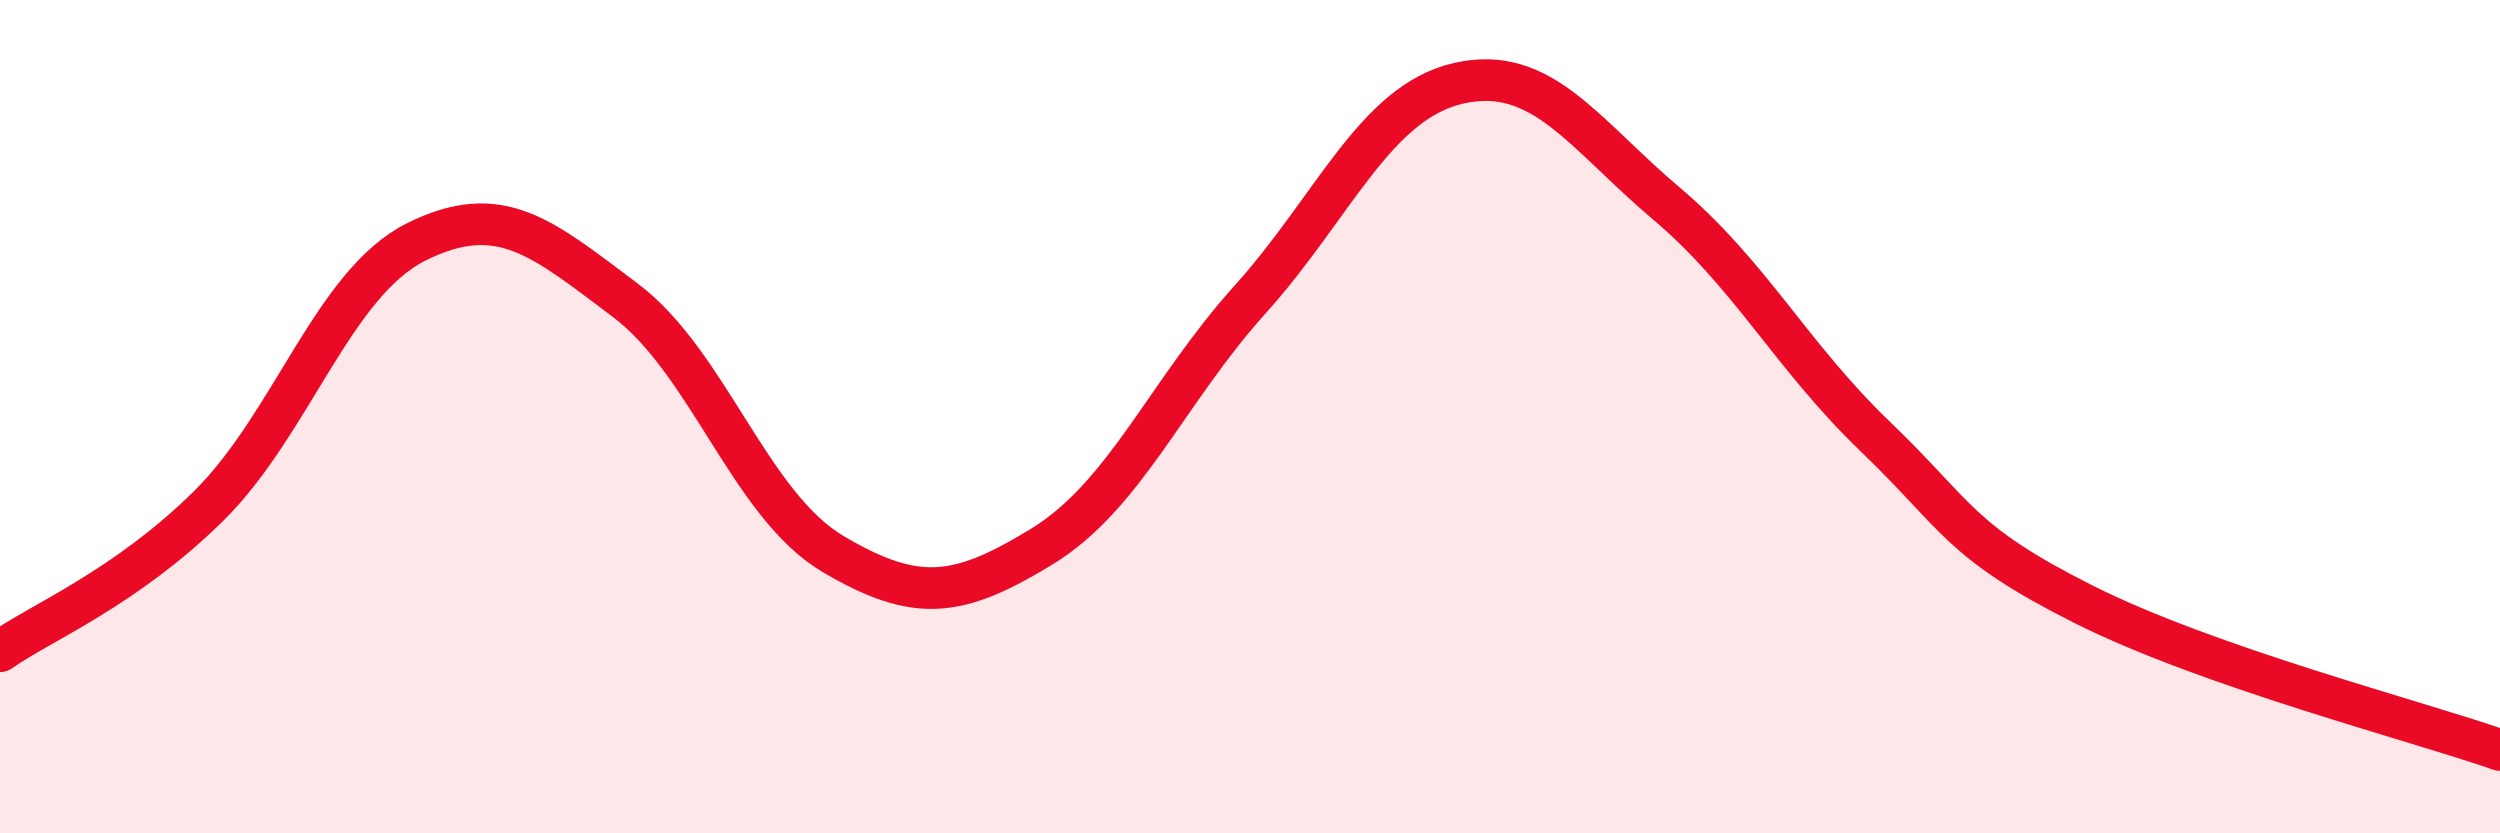
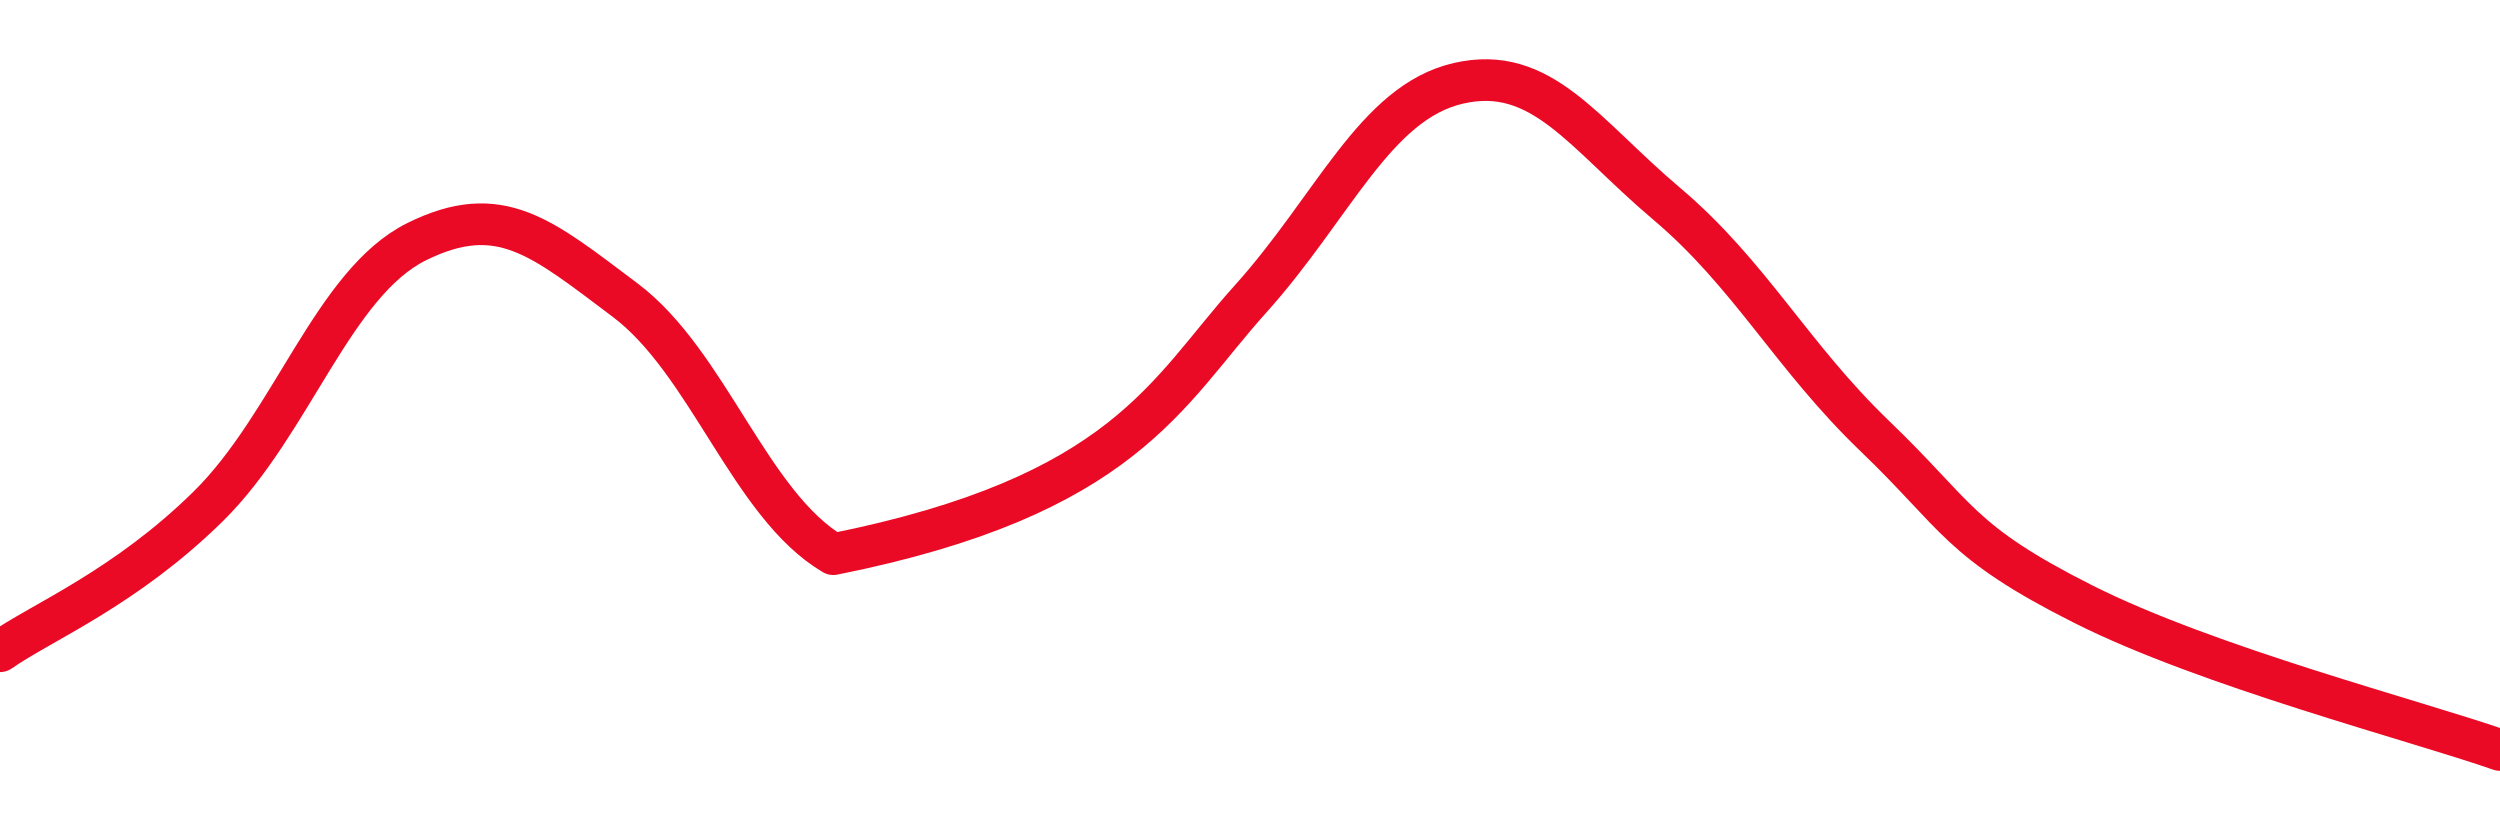
<svg xmlns="http://www.w3.org/2000/svg" width="60" height="20" viewBox="0 0 60 20">
-   <path d="M 0,15.63 C 1,14.93 3,14.12 5,12.15 C 7,10.18 8,6.79 10,5.8 C 12,4.81 13,5.7 15,7.2 C 17,8.7 18,12.12 20,13.3 C 22,14.48 23,14.34 25,13.12 C 27,11.9 28,9.41 30,7.19 C 32,4.97 33,2.46 35,2 C 37,1.54 38,3.2 40,4.89 C 42,6.58 43,8.55 45,10.47 C 47,12.39 47,12.99 50,14.5 C 53,16.01 58,17.3 60,18L60 20L0 20Z" fill="#EB0A25" opacity="0.1" stroke-linecap="round" stroke-linejoin="round" />
-   <path d="M 0,15.63 C 1,14.93 3,14.12 5,12.15 C 7,10.18 8,6.79 10,5.8 C 12,4.81 13,5.7 15,7.2 C 17,8.7 18,12.12 20,13.3 C 22,14.48 23,14.34 25,13.12 C 27,11.9 28,9.41 30,7.19 C 32,4.97 33,2.46 35,2 C 37,1.54 38,3.2 40,4.89 C 42,6.58 43,8.55 45,10.47 C 47,12.39 47,12.99 50,14.5 C 53,16.01 58,17.3 60,18" stroke="#EB0A25" stroke-width="1" fill="none" stroke-linecap="round" stroke-linejoin="round" />
+   <path d="M 0,15.63 C 1,14.93 3,14.12 5,12.15 C 7,10.18 8,6.79 10,5.8 C 12,4.81 13,5.7 15,7.2 C 17,8.7 18,12.12 20,13.3 C 27,11.9 28,9.41 30,7.19 C 32,4.97 33,2.46 35,2 C 37,1.54 38,3.2 40,4.89 C 42,6.58 43,8.55 45,10.47 C 47,12.39 47,12.99 50,14.5 C 53,16.01 58,17.3 60,18" stroke="#EB0A25" stroke-width="1" fill="none" stroke-linecap="round" stroke-linejoin="round" />
</svg>